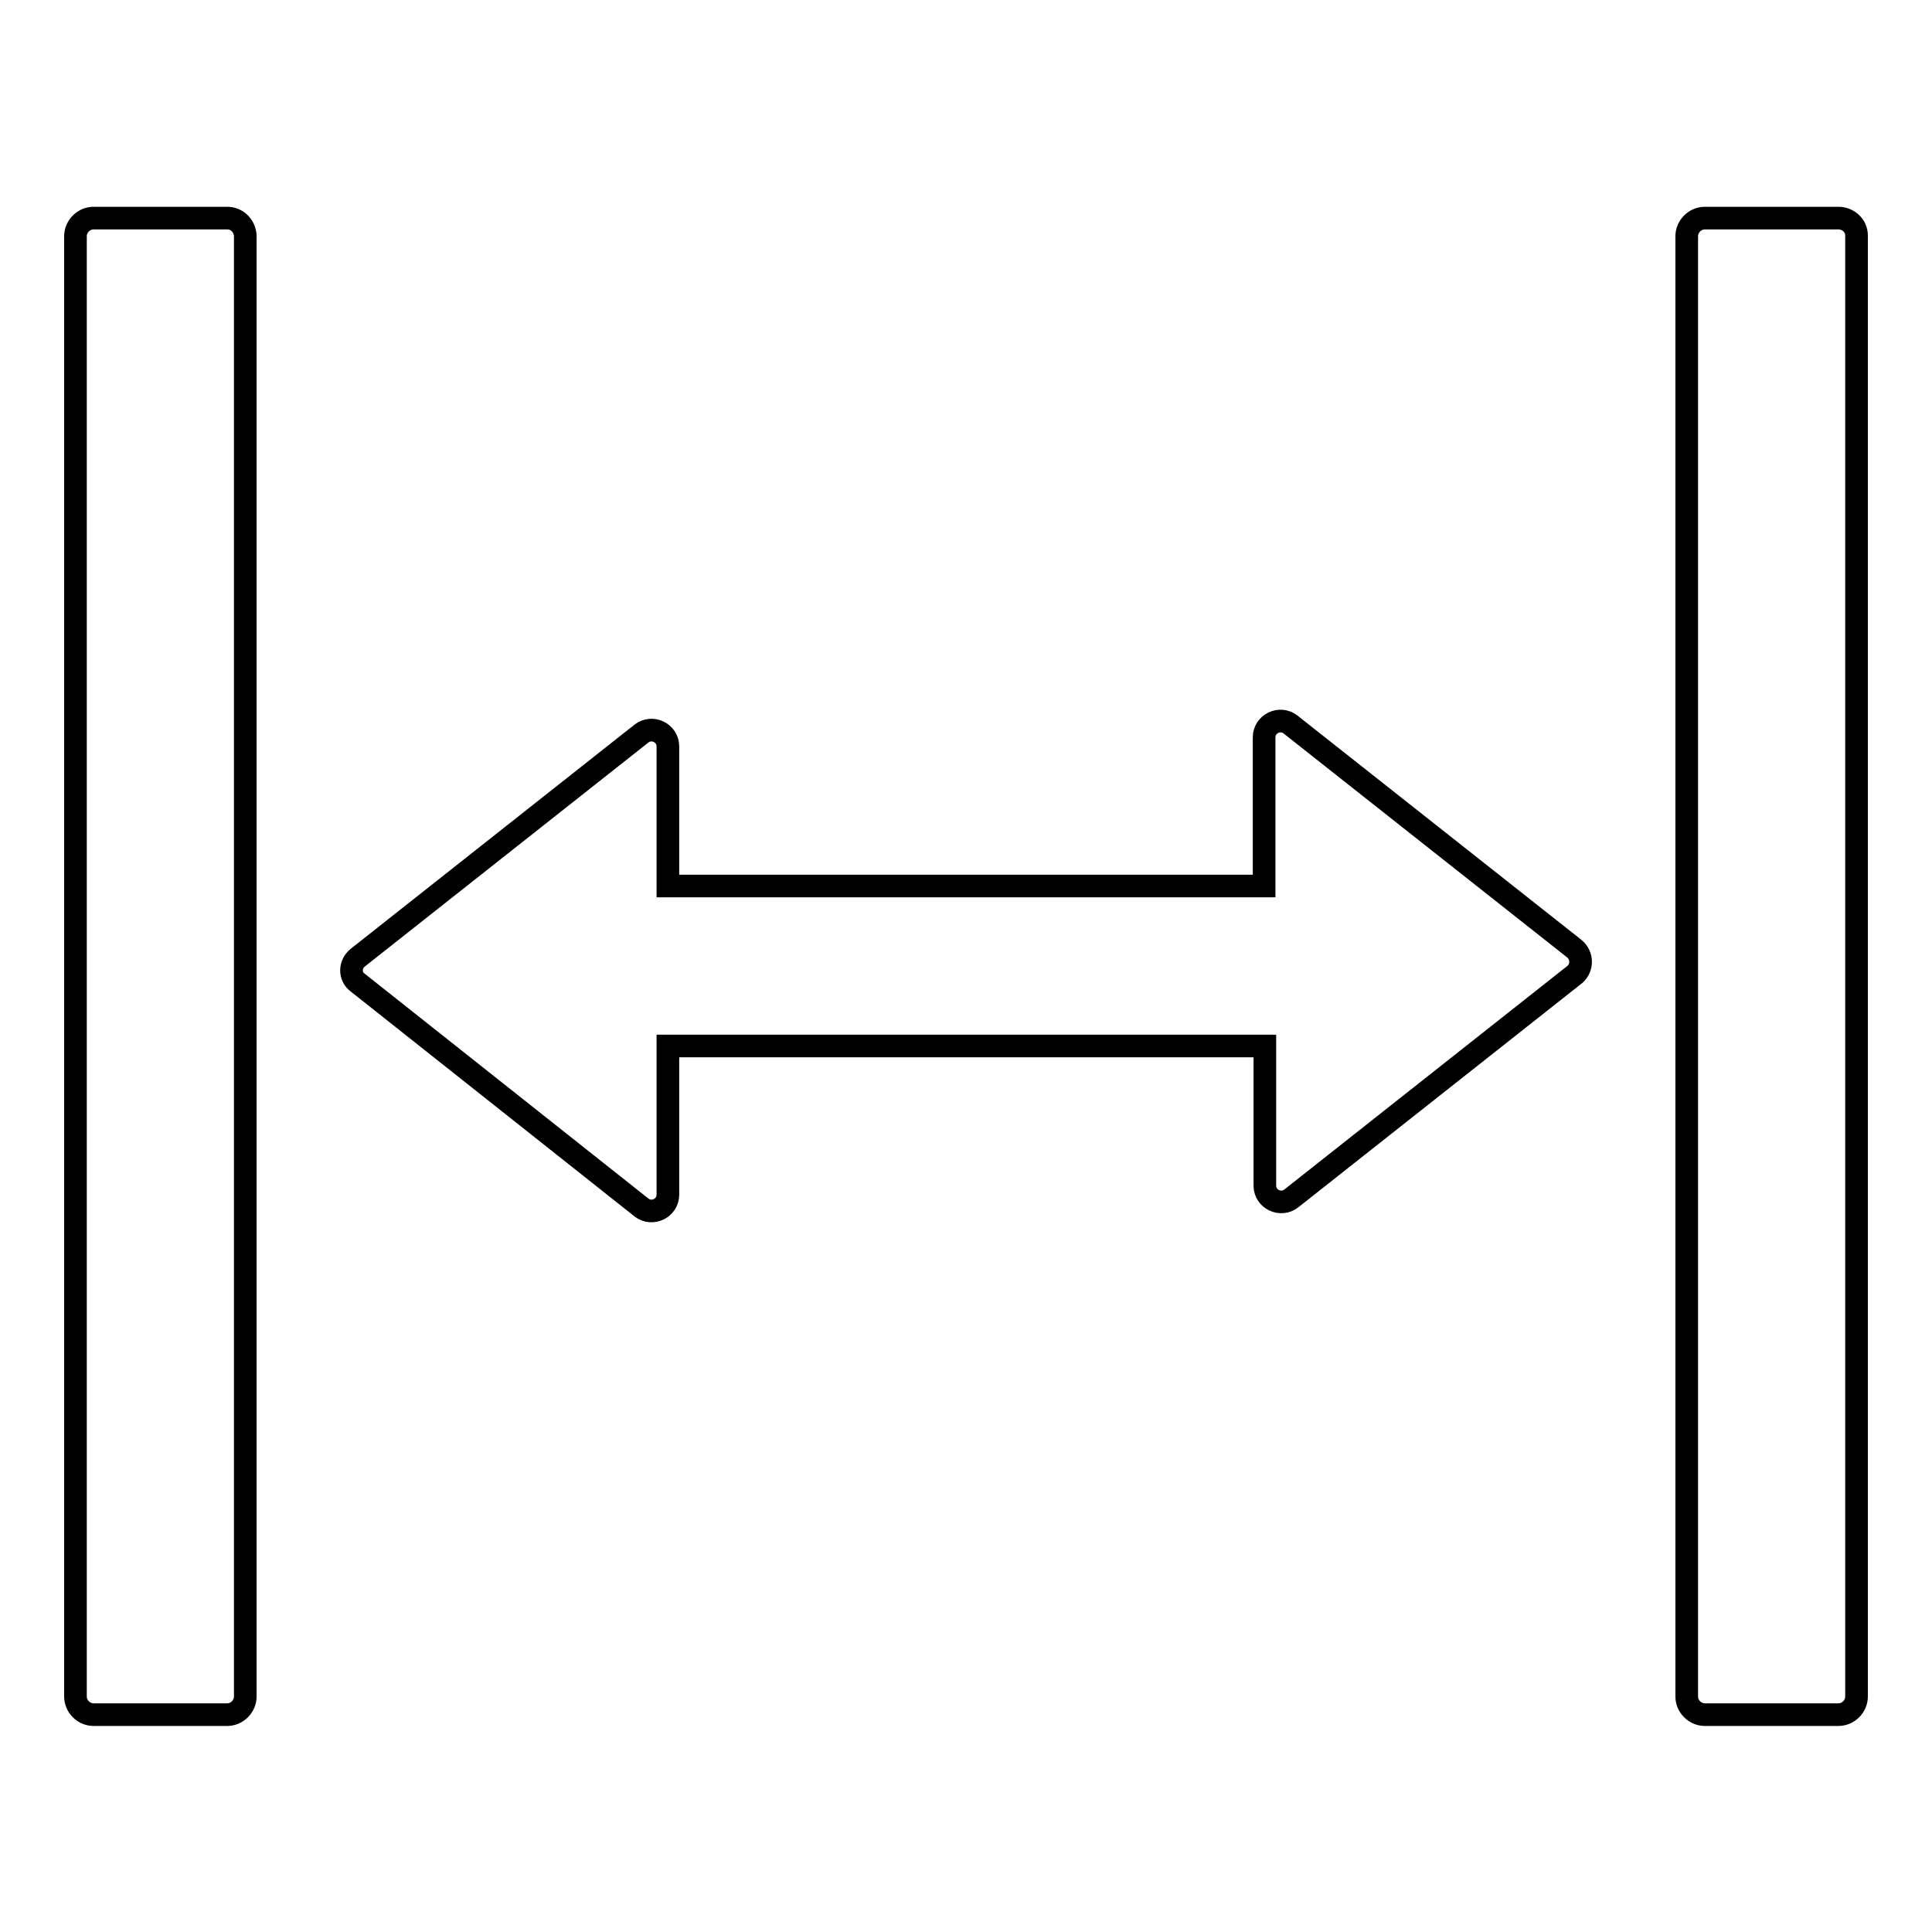
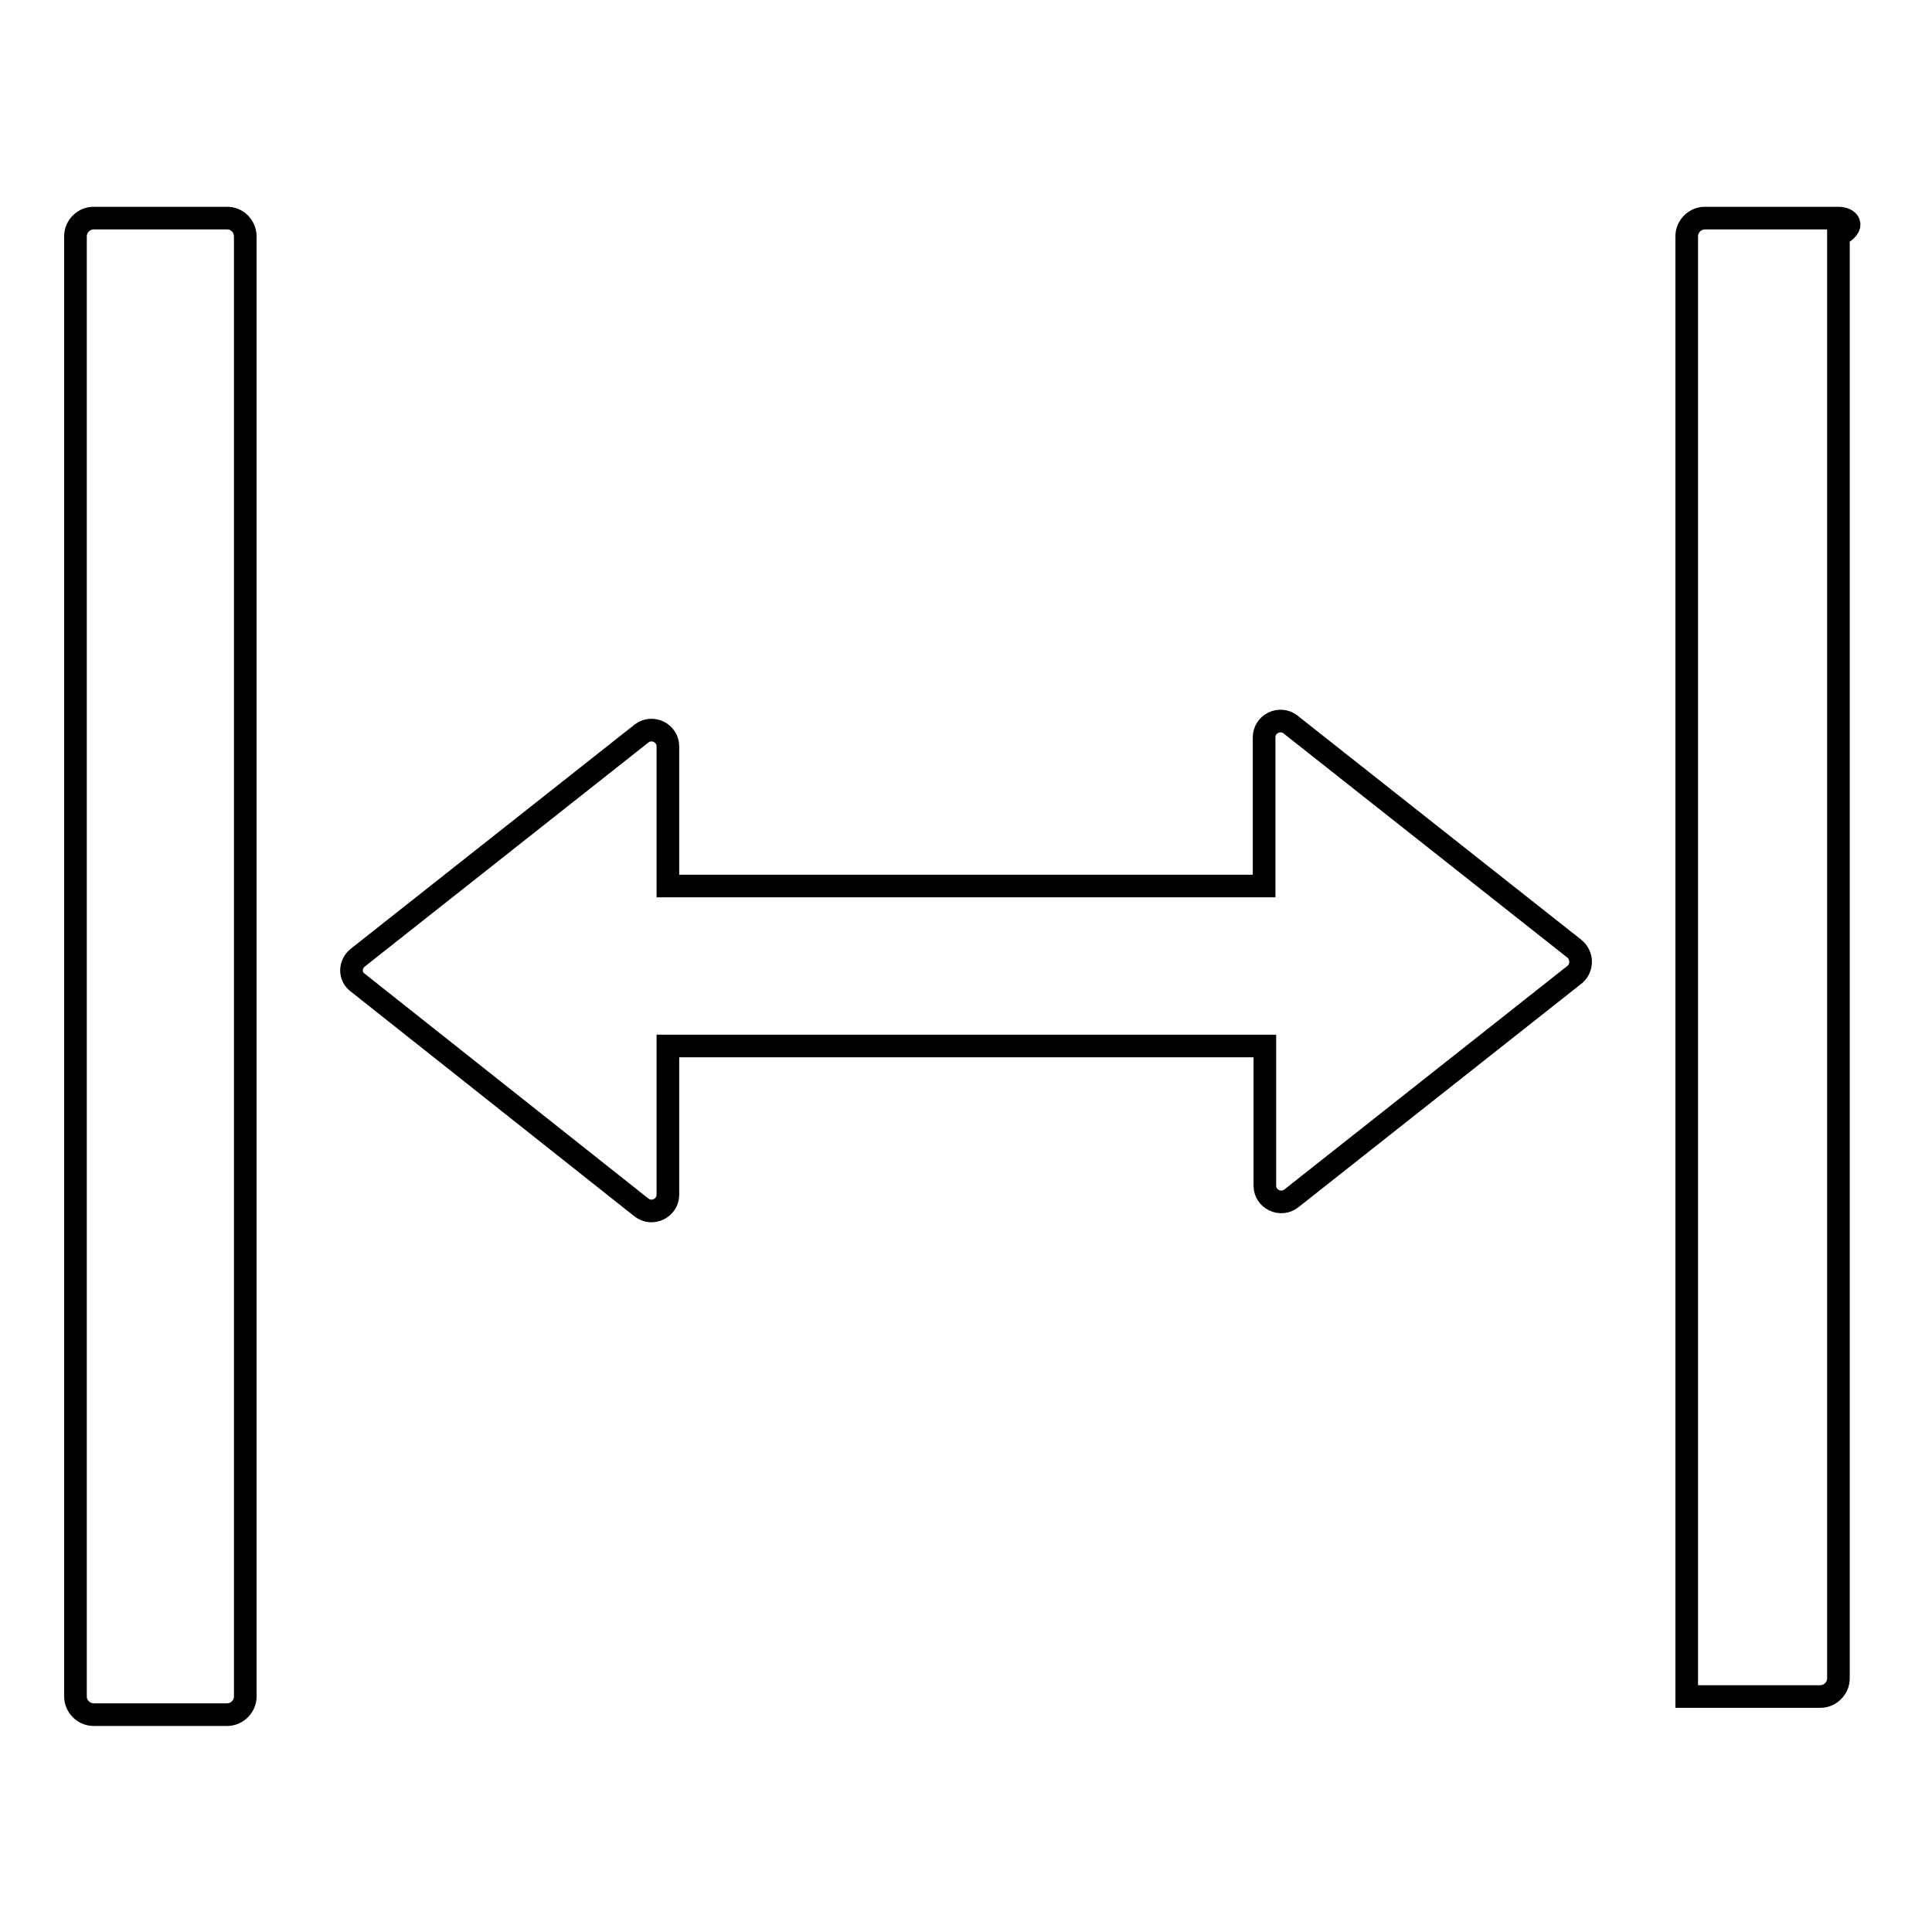
<svg xmlns="http://www.w3.org/2000/svg" version="1.1" x="0px" y="0px" viewBox="0 0 256 256" enable-background="new 0 0 256 256" xml:space="preserve">
  <g>
-     <path stroke-width="3" fill-opacity="0" stroke="#000000" d="M30.1,28.9H12.4c-1.3,0-2.4,1.1-2.4,2.4v193.5c0,1.3,1.1,2.4,2.4,2.4h17.7c1.3,0,2.4-1.1,2.4-2.4V31.2 C32.4,29.9,31.4,28.9,30.1,28.9z M243.6,28.9h-17.7c-1.3,0-2.4,1.1-2.4,2.4v193.5c0,1.3,1.1,2.4,2.4,2.4h17.7 c1.3,0,2.4-1.1,2.4-2.4V31.2C246,29.9,244.9,28.9,243.6,28.9z M208.6,125.7L171,96c-1.4-1.1-3.5-0.1-3.5,1.7v19.7H88.5V98.9 c0-1.8-2.1-2.8-3.5-1.7l-37.6,29.7c-1.1,0.9-1.1,2.5,0,3.3L85,160c1.4,1.1,3.5,0.1,3.5-1.7v-19.7h79.1v18.5c0,1.8,2.1,2.8,3.5,1.7 l37.6-29.7C209.7,128.2,209.7,126.6,208.6,125.7L208.6,125.7z" />
+     <path stroke-width="3" fill-opacity="0" stroke="#000000" d="M30.1,28.9H12.4c-1.3,0-2.4,1.1-2.4,2.4v193.5c0,1.3,1.1,2.4,2.4,2.4h17.7c1.3,0,2.4-1.1,2.4-2.4V31.2 C32.4,29.9,31.4,28.9,30.1,28.9z M243.6,28.9h-17.7c-1.3,0-2.4,1.1-2.4,2.4v193.5h17.7 c1.3,0,2.4-1.1,2.4-2.4V31.2C246,29.9,244.9,28.9,243.6,28.9z M208.6,125.7L171,96c-1.4-1.1-3.5-0.1-3.5,1.7v19.7H88.5V98.9 c0-1.8-2.1-2.8-3.5-1.7l-37.6,29.7c-1.1,0.9-1.1,2.5,0,3.3L85,160c1.4,1.1,3.5,0.1,3.5-1.7v-19.7h79.1v18.5c0,1.8,2.1,2.8,3.5,1.7 l37.6-29.7C209.7,128.2,209.7,126.6,208.6,125.7L208.6,125.7z" />
  </g>
</svg>